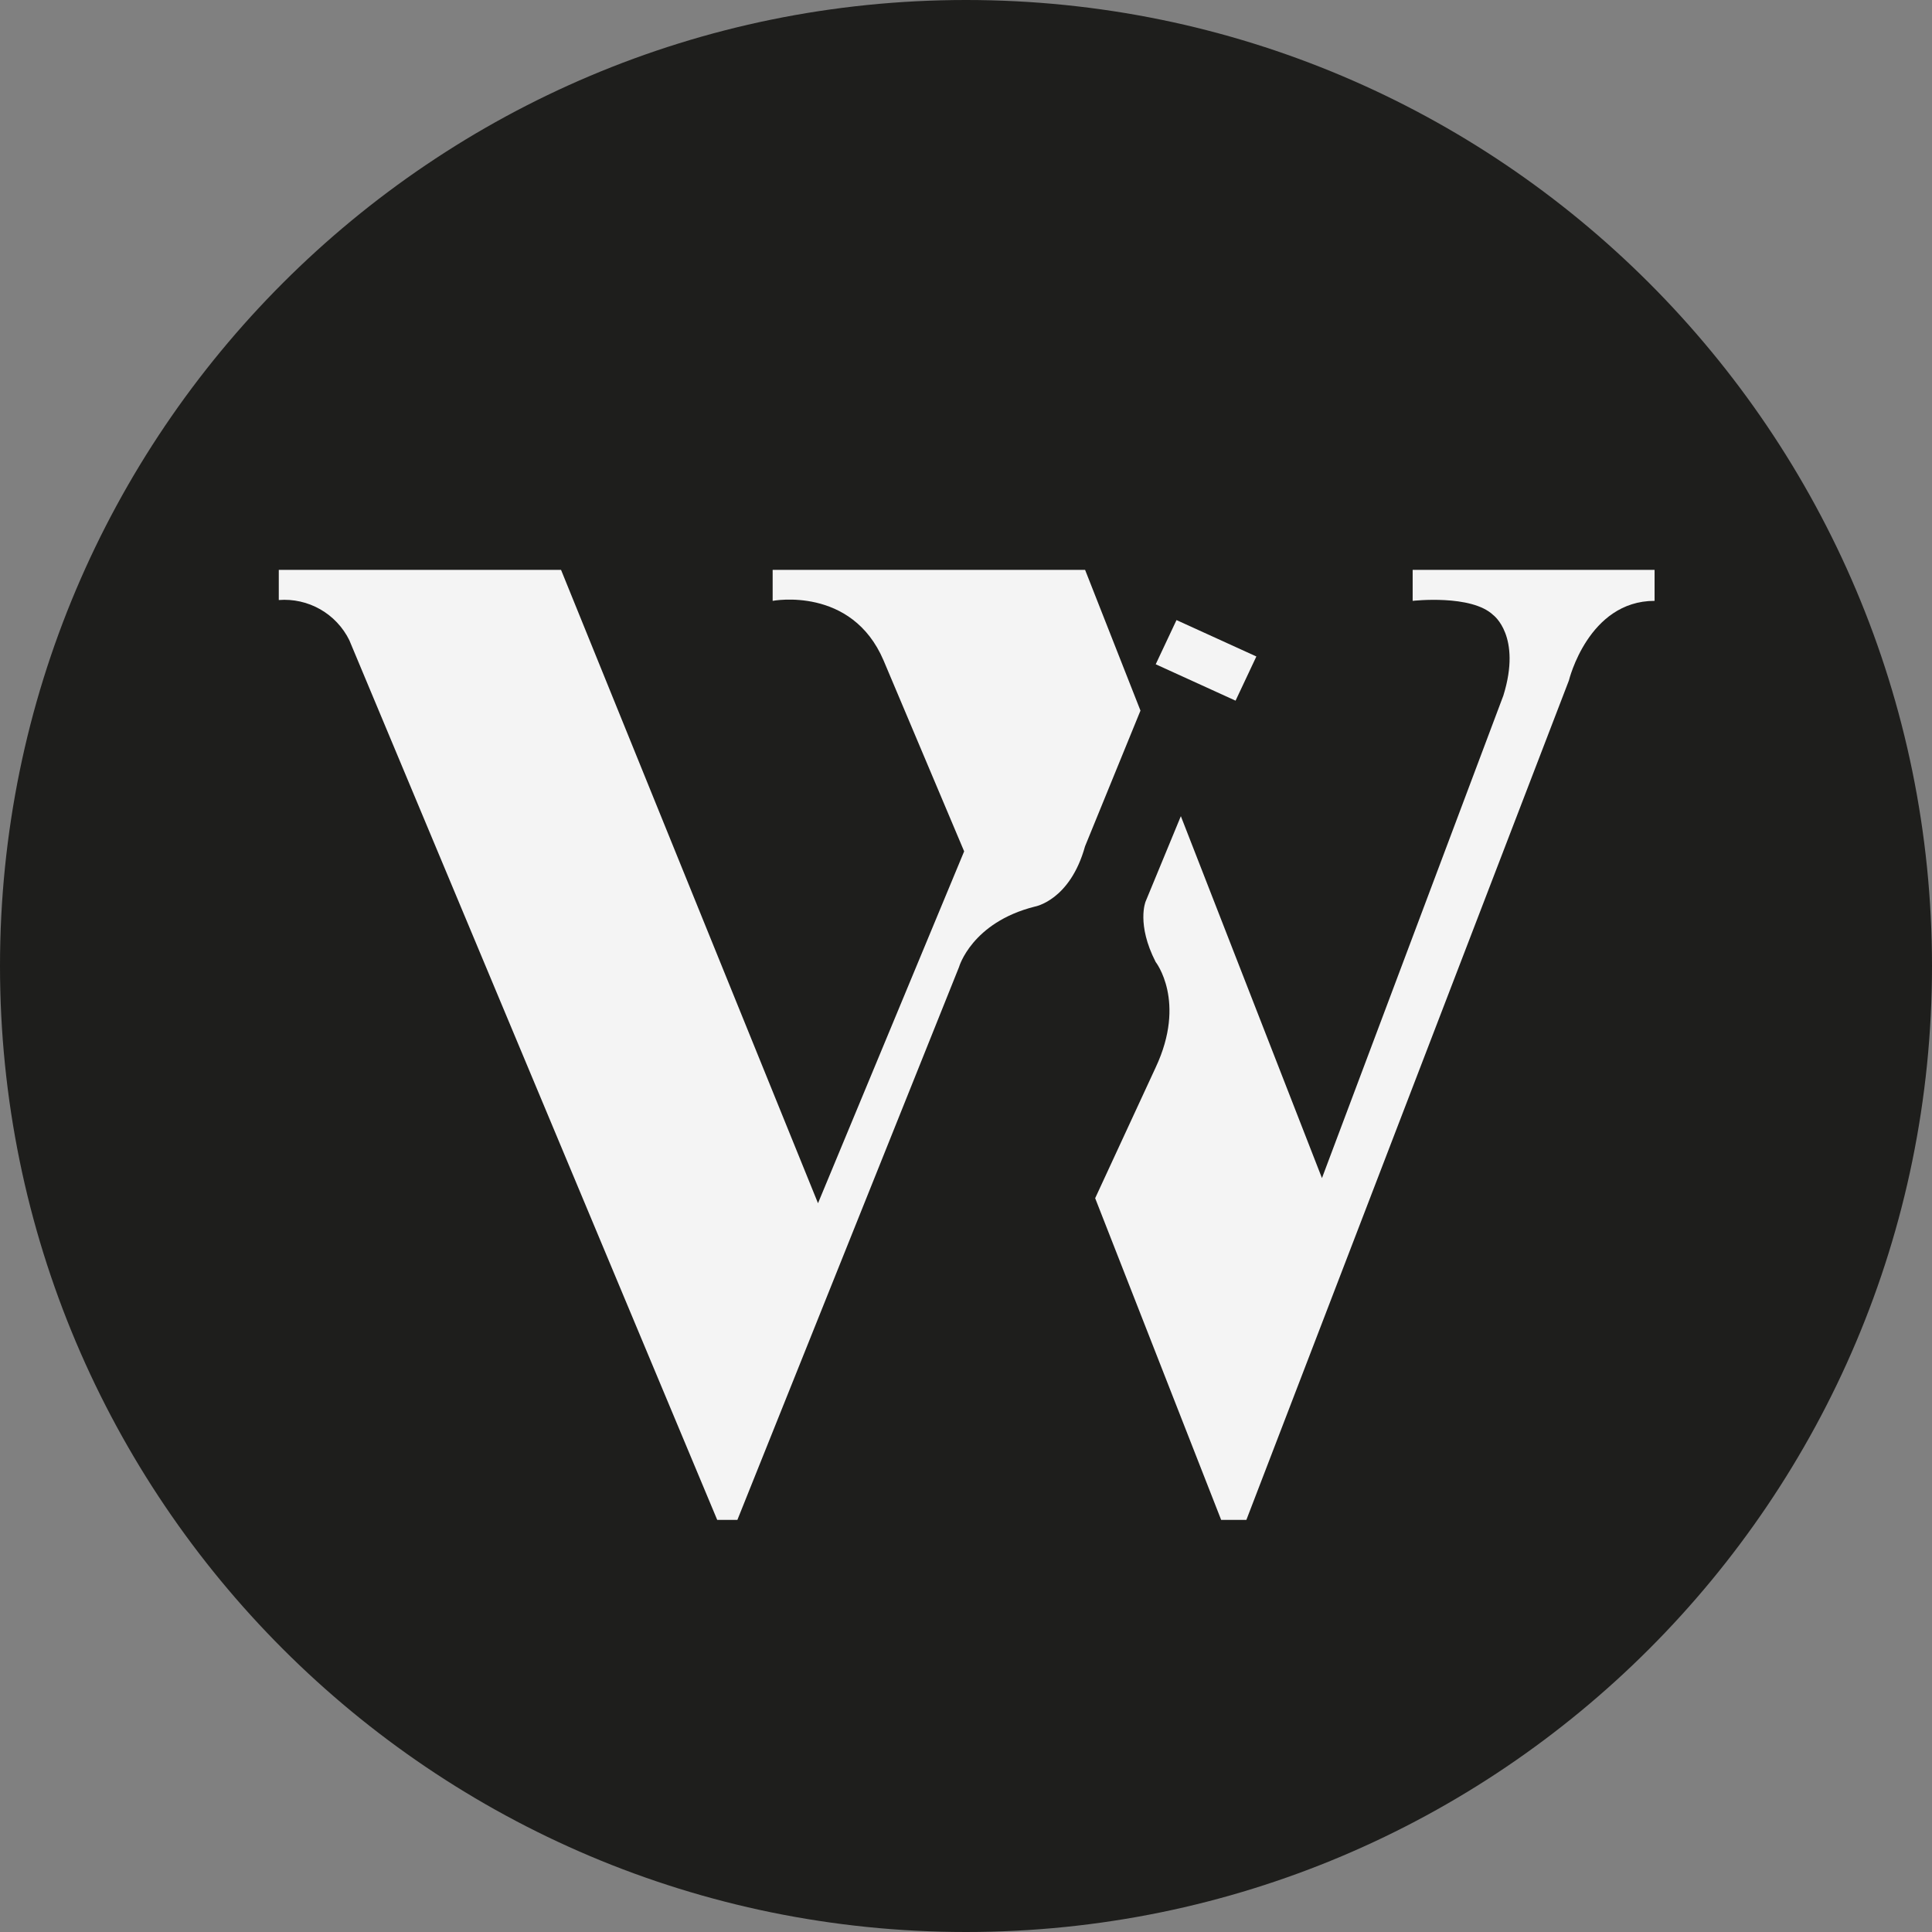
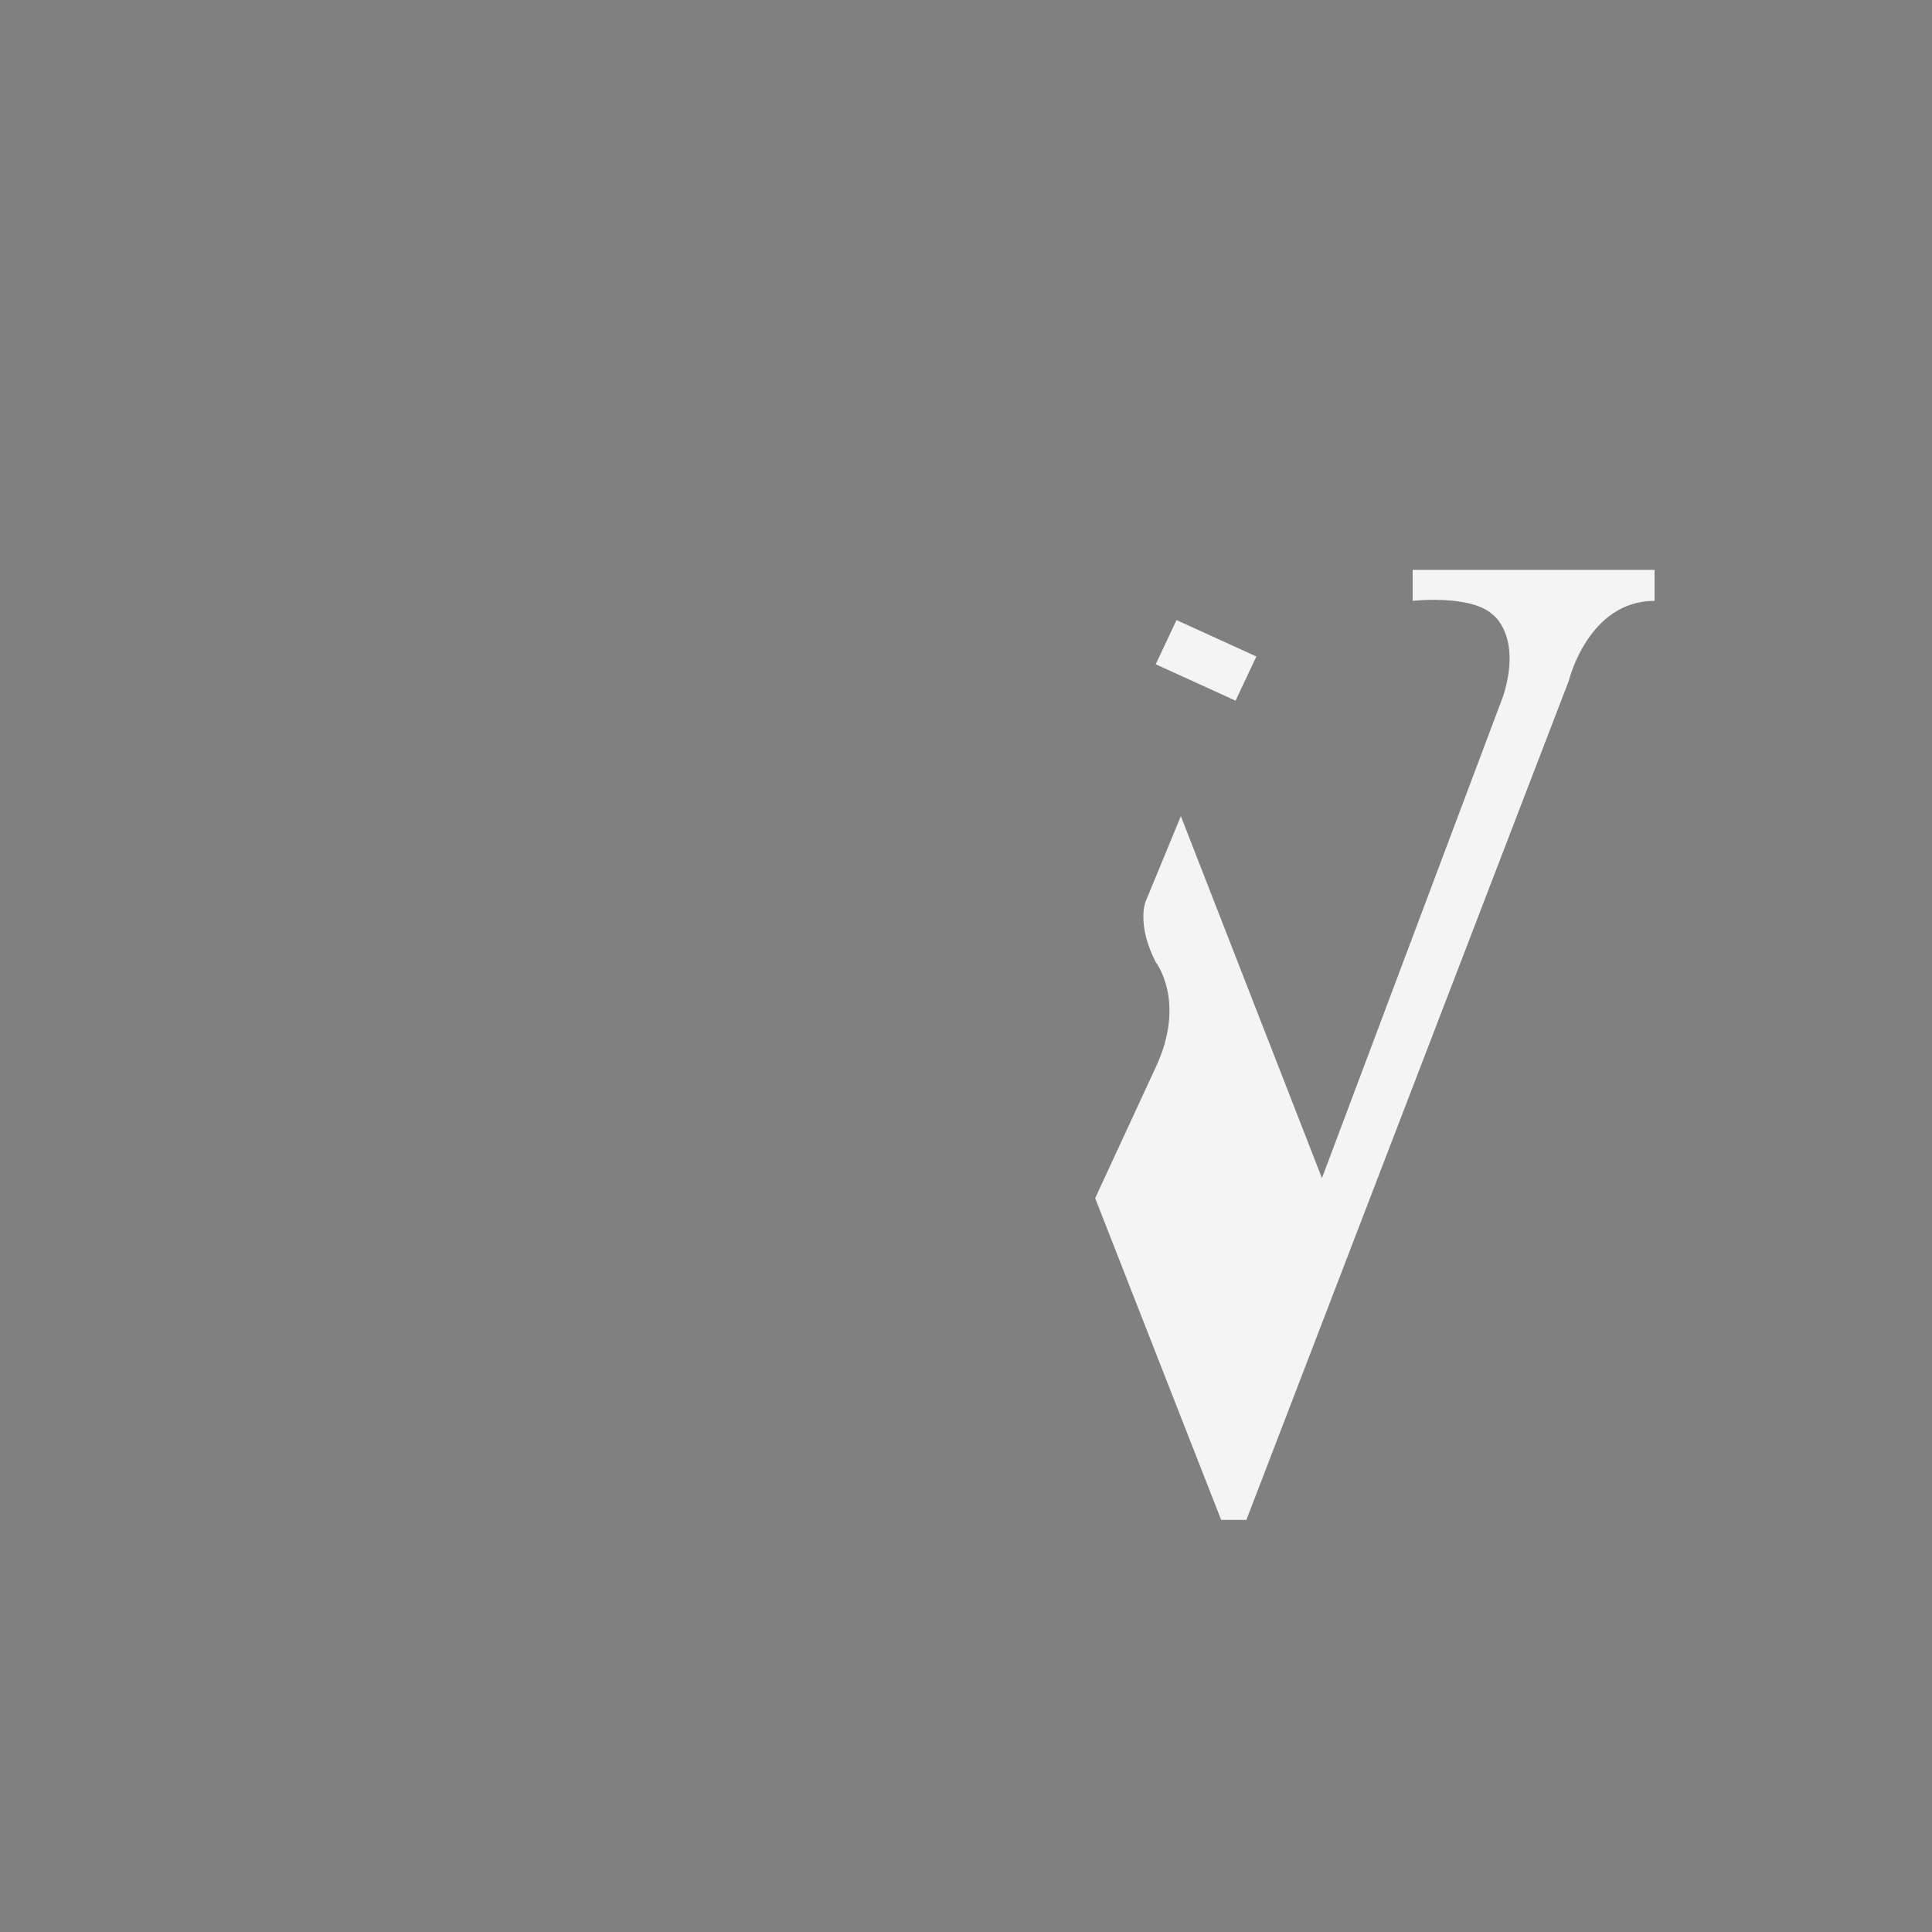
<svg xmlns="http://www.w3.org/2000/svg" width="1500" zoomAndPan="magnify" viewBox="0 0 1125 1125" height="1500" preserveAspectRatio="xMidYMid meet" version="1.0">
  <rect x="0" y="0" width="1125" height="1125" fill="#808080" stroke="none" />
  <defs>
    <clipPath id="8e390e206b">
      <path d="M 562.5 0 C 251.84 0 0 251.84 0 562.5 C 0 873.16 251.84 1125 562.5 1125 C 873.16 1125 1125 873.16 1125 562.5 C 1125 251.84 873.16 0 562.5 0 Z M 562.5 0 " clip-rule="nonzero" />
    </clipPath>
  </defs>
  <g clip-path="url(#8e390e206b)">
-     <rect x="-112.5" width="1350" fill="#1e1e1c" y="-112.5" height="1350" fill-opacity="1" />
-   </g>
-   <path fill="#f4f4f4" d="M 162.336 331.832 L 162.336 349.391 C 164.426 349.227 166.516 349.219 168.605 349.367 C 170.695 349.52 172.766 349.824 174.809 350.281 C 176.855 350.738 178.855 351.344 180.809 352.102 C 182.766 352.859 184.652 353.754 186.473 354.793 C 188.293 355.832 190.027 357 191.676 358.297 C 193.32 359.59 194.863 361.004 196.297 362.531 C 197.734 364.055 199.047 365.68 200.242 367.402 C 201.438 369.125 202.496 370.926 203.418 372.809 L 417.637 885.035 L 429.375 885.035 L 558.457 563.062 C 558.457 563.062 565.793 537.207 602.473 527.938 C 602.473 527.938 623.012 524.523 631.816 492.812 L 664.094 413.785 L 631.848 331.832 L 449.914 331.832 L 449.914 349.879 C 449.914 349.879 495.887 341.059 514.473 384.512 L 561.422 495.738 L 476.324 700.633 L 326.695 331.832 Z M 162.336 331.832 " fill-opacity="1" fill-rule="evenodd" />
+     </g>
  <path fill="#f4f4f4" d="M 685.074 361.07 L 731.578 382.262 L 719.469 407.996 L 672.969 386.805 Z M 685.074 361.07 " fill-opacity="1" fill-rule="evenodd" />
  <path fill="#f4f4f4" d="M 687.609 475.254 L 667.059 525.012 C 667.059 525.012 661.68 538.184 672.93 560.137 C 672.93 560.137 691.031 583.066 672.93 621.605 L 637.715 697.707 L 711.082 885.035 L 725.758 885.035 L 913.574 396.227 C 913.574 396.227 924.797 349.879 963.457 349.879 L 963.457 331.832 L 822.59 331.832 L 822.59 349.879 C 822.59 349.879 856.824 345.973 869.543 358.176 C 869.543 358.176 886.168 370.371 875.41 405.004 L 769.773 686 Z M 687.609 475.254 " fill-opacity="1" fill-rule="evenodd" />
</svg>